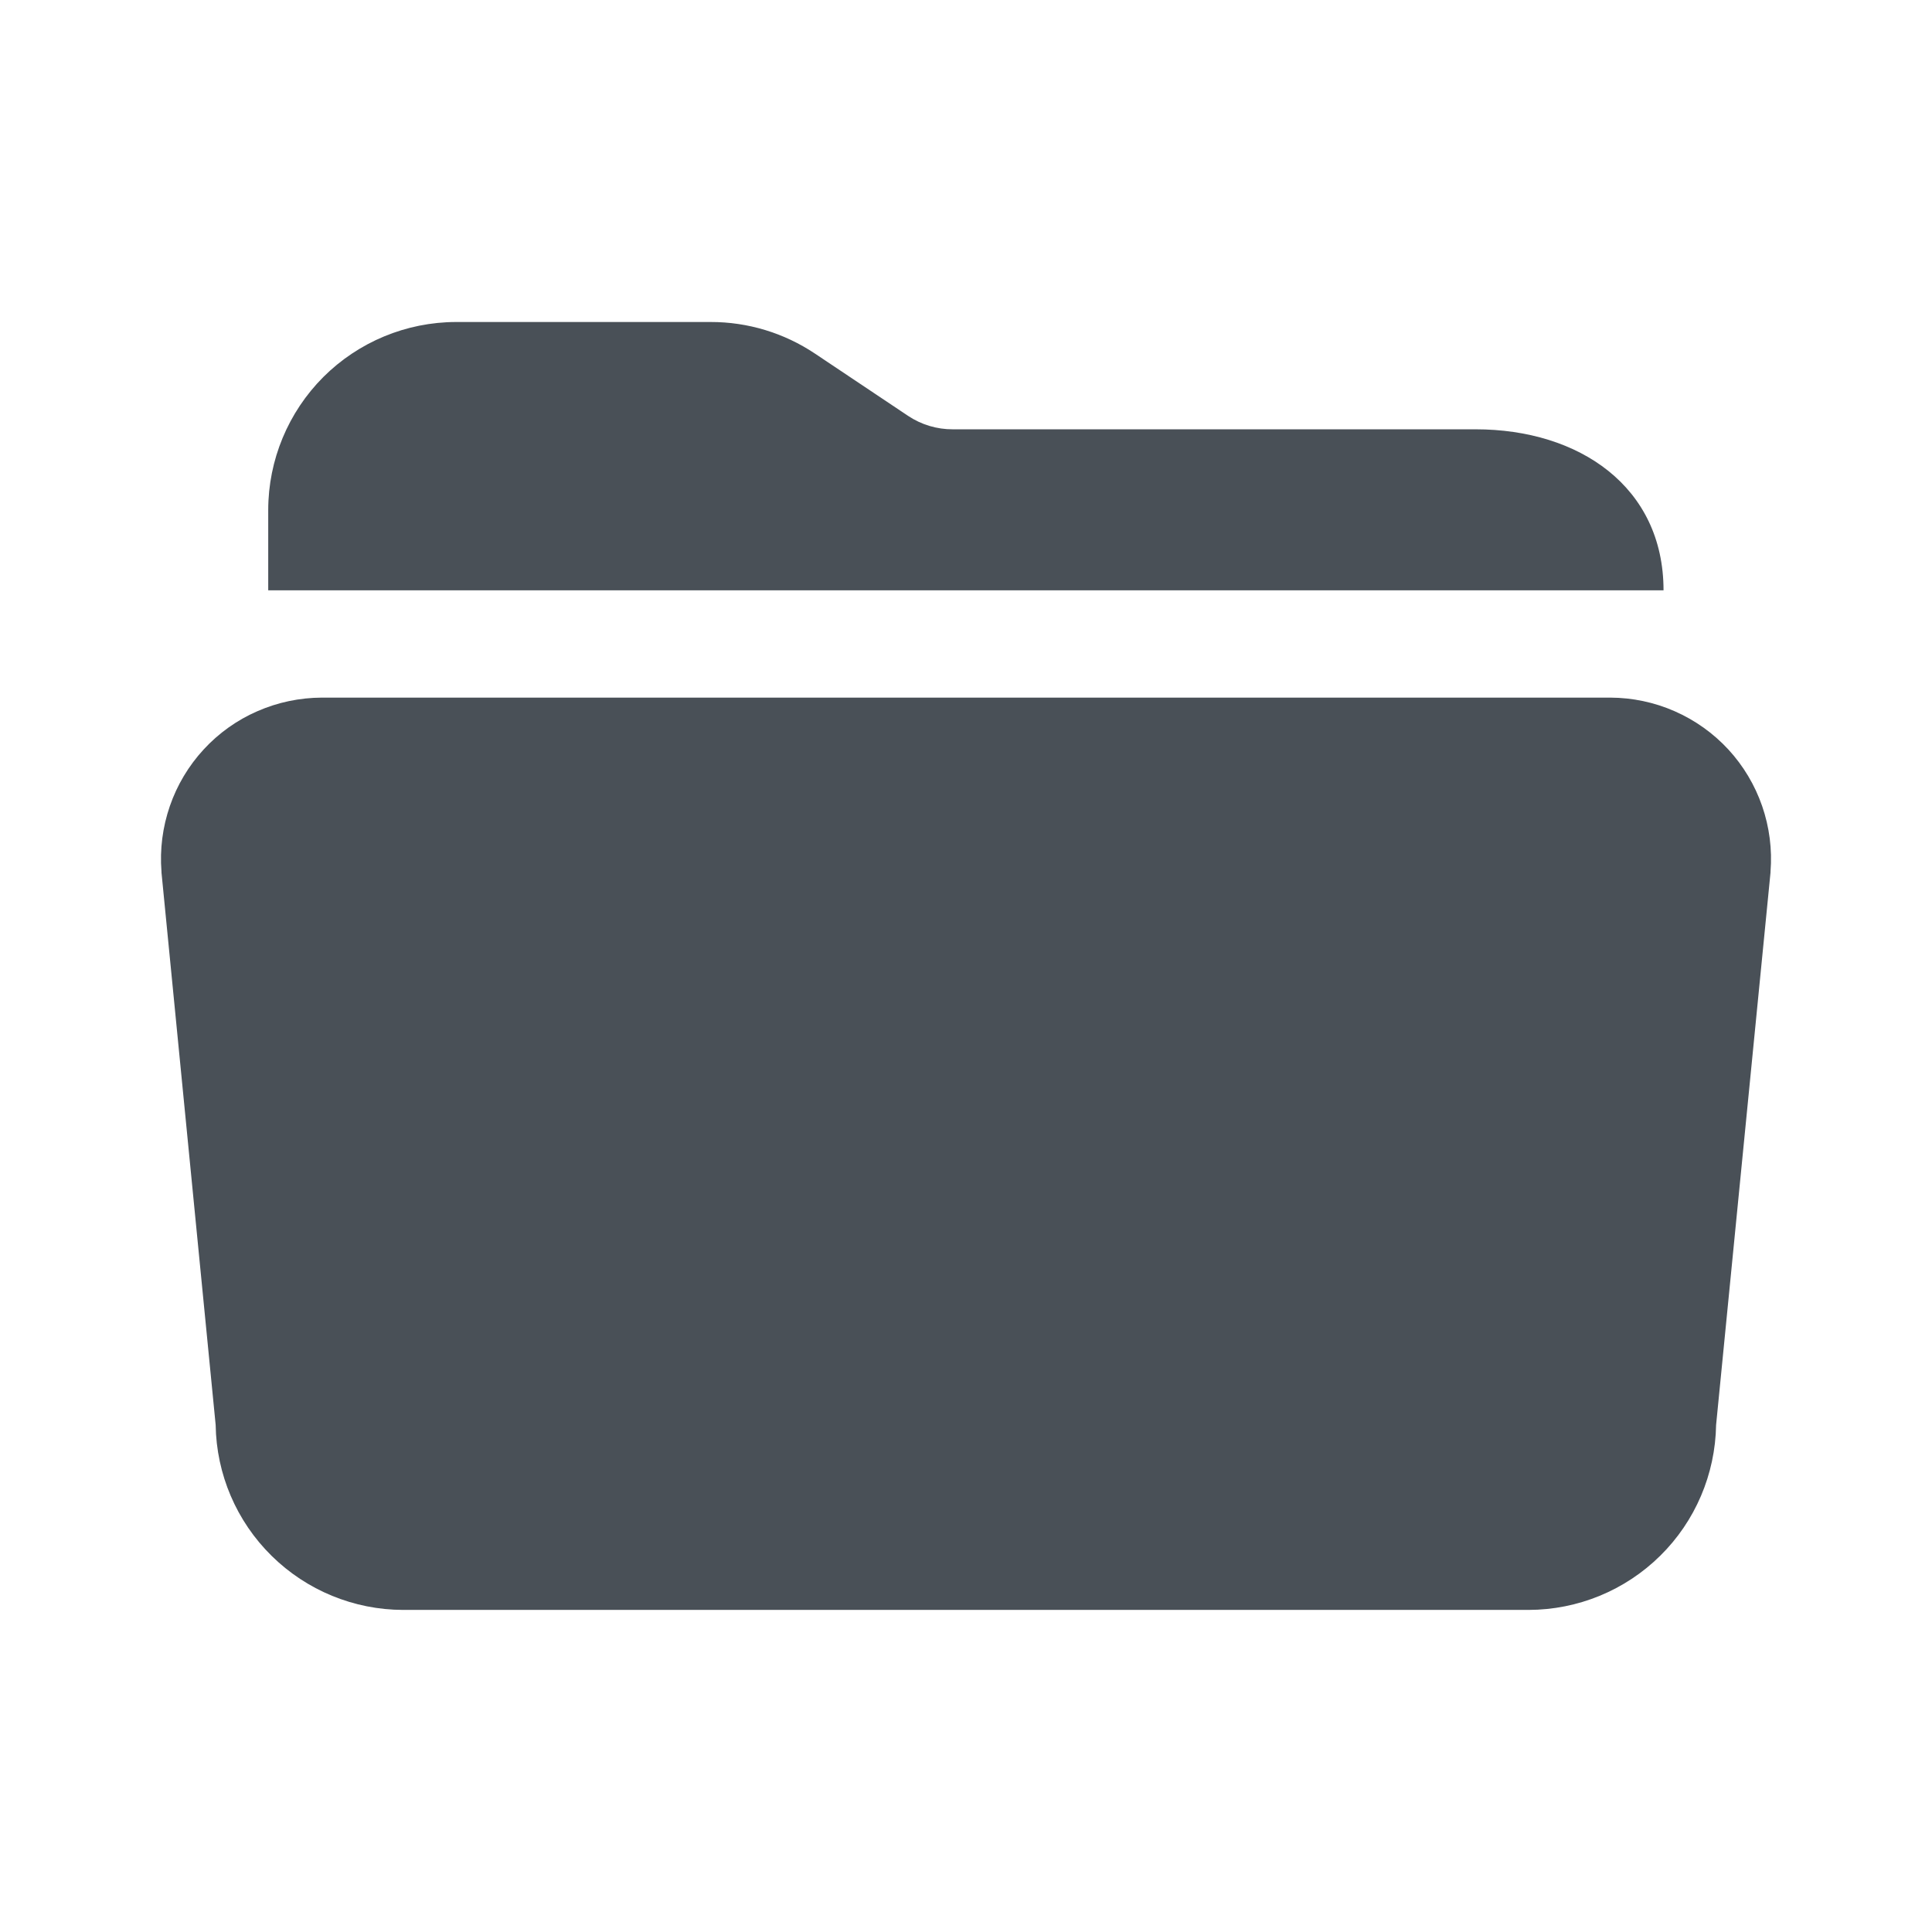
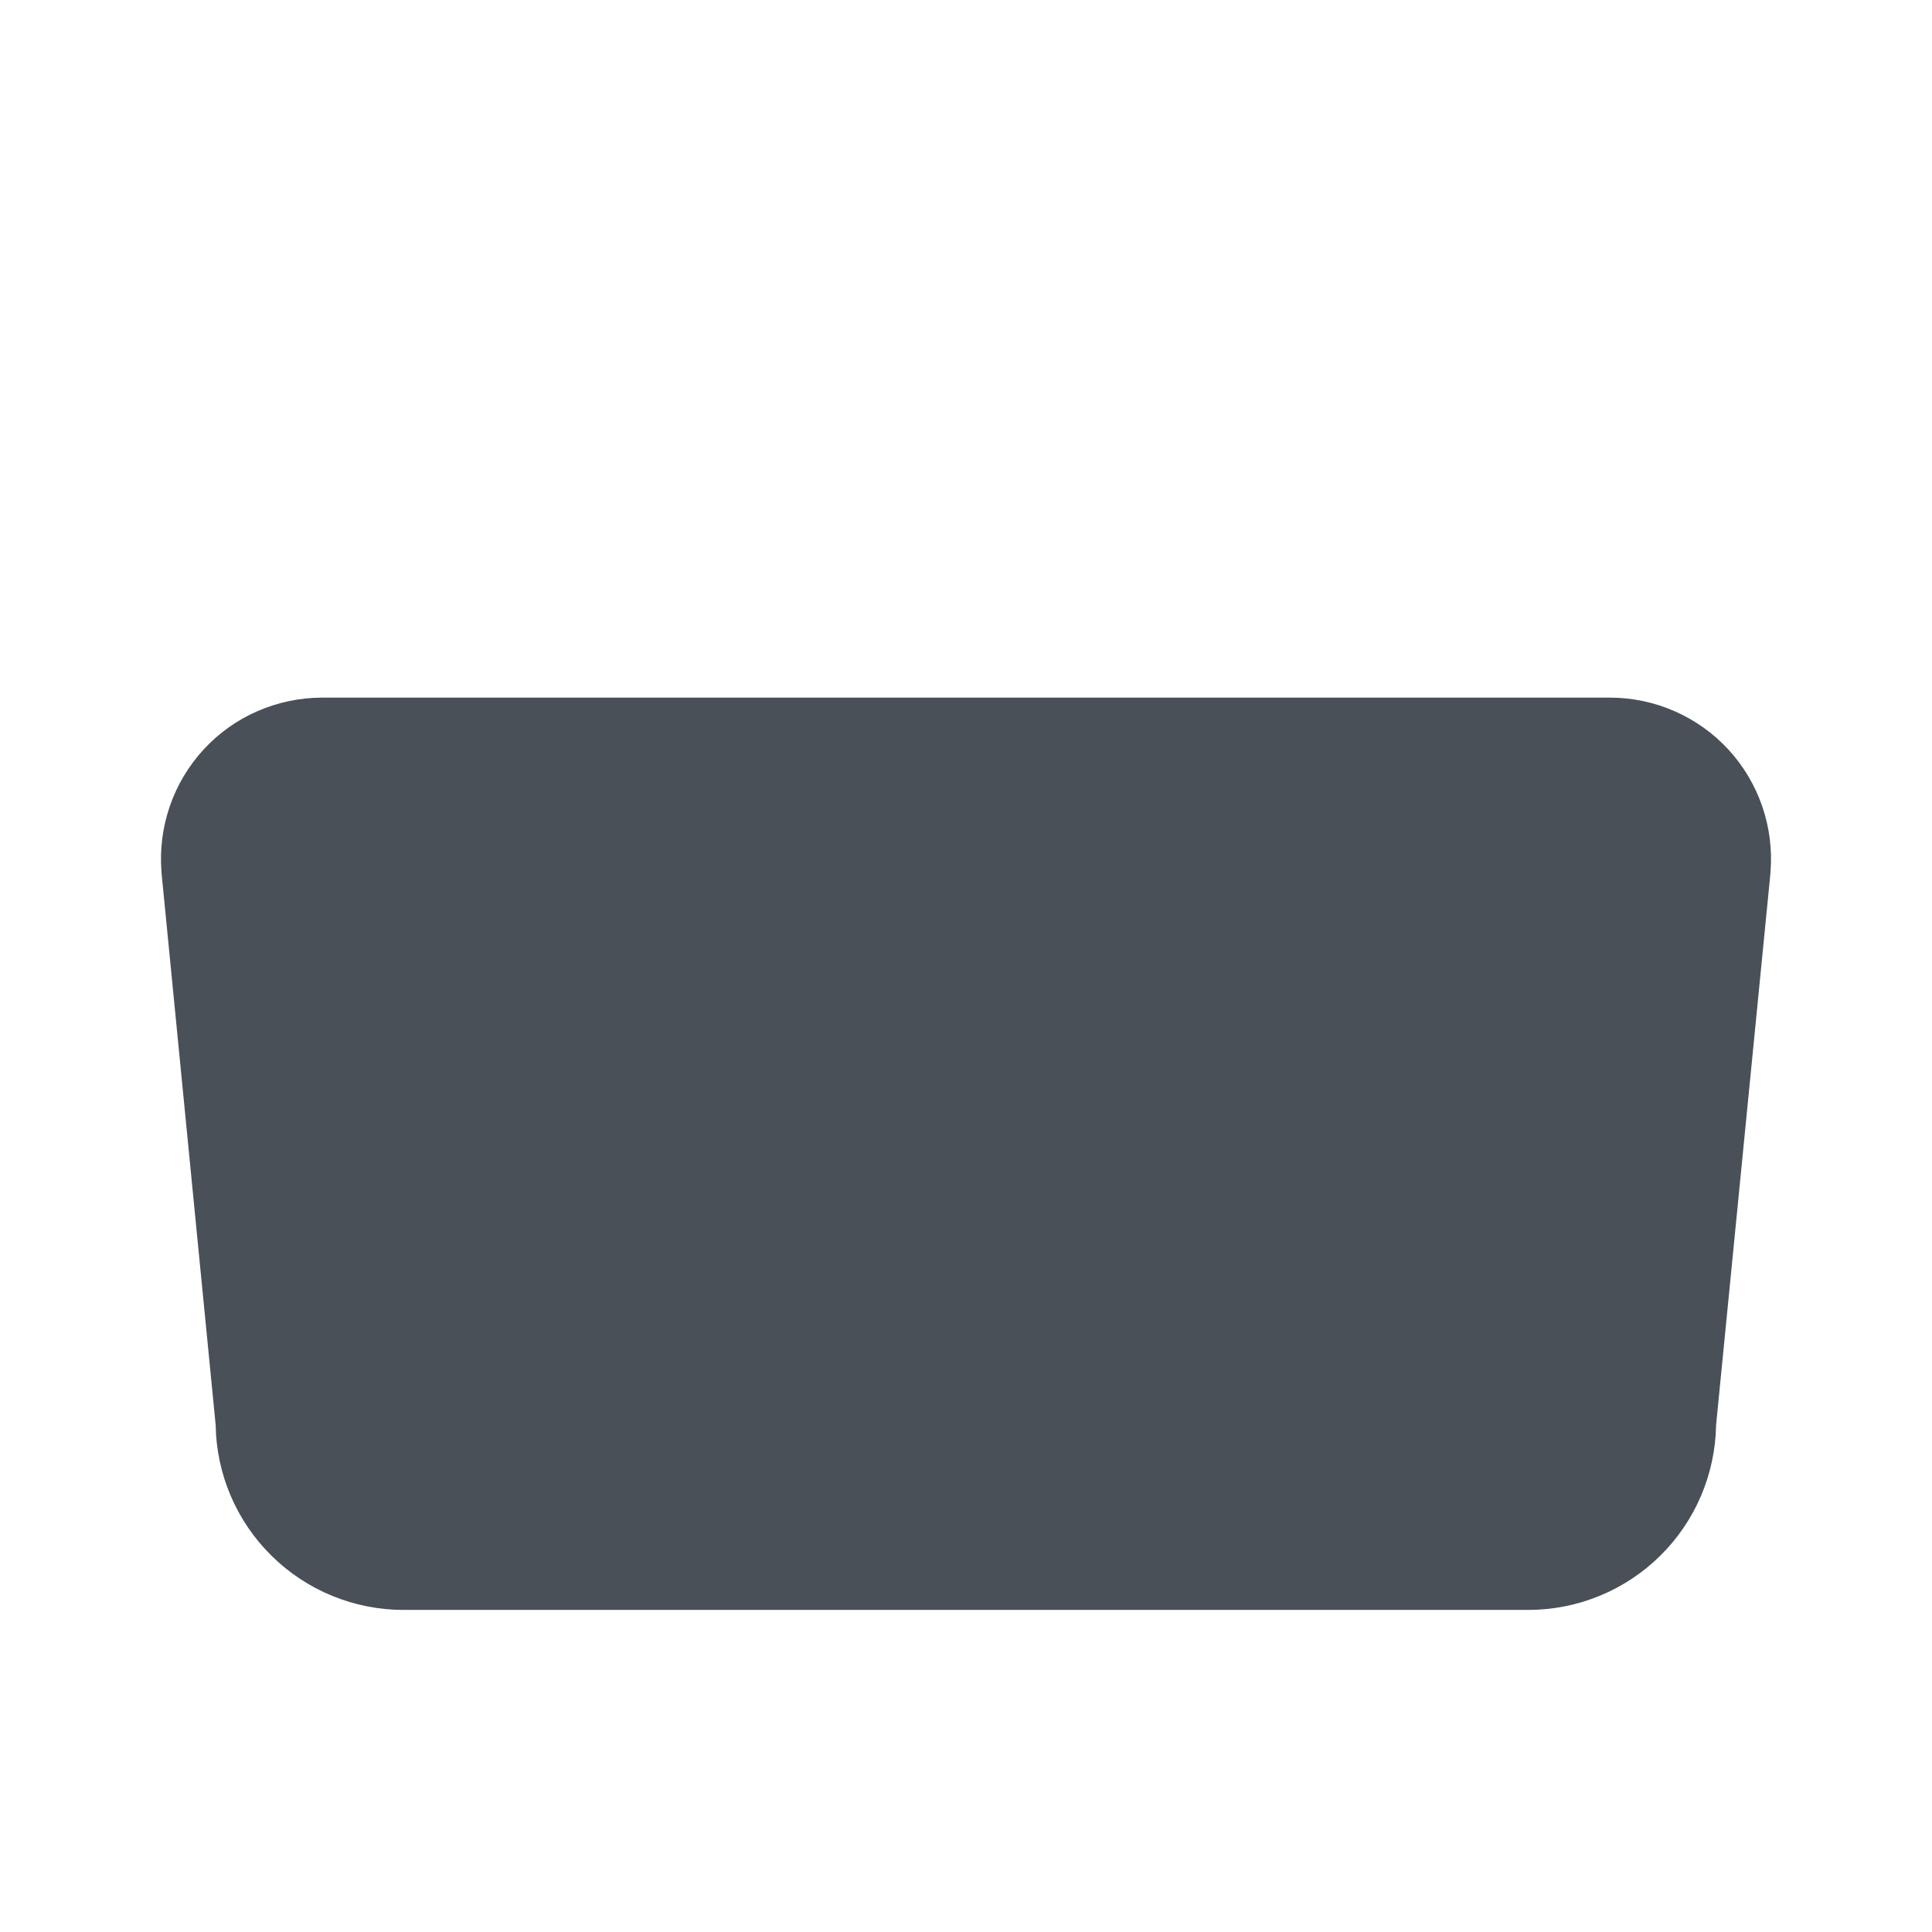
<svg xmlns="http://www.w3.org/2000/svg" width="24" height="24" viewBox="0 0 24 24" fill="none">
-   <path d="M18.331 5.333H11.836C11.639 5.334 11.446 5.276 11.282 5.167L10.123 4.392C9.74 4.136 9.289 3.999 8.827 4H5.665C5.047 4.001 4.454 4.247 4.016 4.684C3.579 5.122 3.333 5.715 3.332 6.333V7.333H20.665C20.665 6.047 19.618 5.333 18.331 5.333Z" fill="#495057" />
  <path d="M18.988 19.999H5.009C4.397 19.998 3.81 19.757 3.374 19.327C2.938 18.898 2.688 18.314 2.679 17.701L2.006 10.838V10.826C1.984 10.551 2.02 10.274 2.11 10.013C2.2 9.752 2.343 9.513 2.53 9.31C2.717 9.107 2.944 8.945 3.197 8.835C3.45 8.724 3.723 8.667 3.999 8.666H20.002C20.278 8.667 20.551 8.724 20.803 8.835C21.056 8.946 21.283 9.108 21.47 9.31C21.657 9.513 21.8 9.753 21.89 10.013C21.98 10.274 22.016 10.551 21.994 10.826V10.838L21.318 17.701C21.308 18.314 21.059 18.898 20.623 19.327C20.187 19.757 19.6 19.998 18.988 19.999Z" fill="#495057" />
</svg>